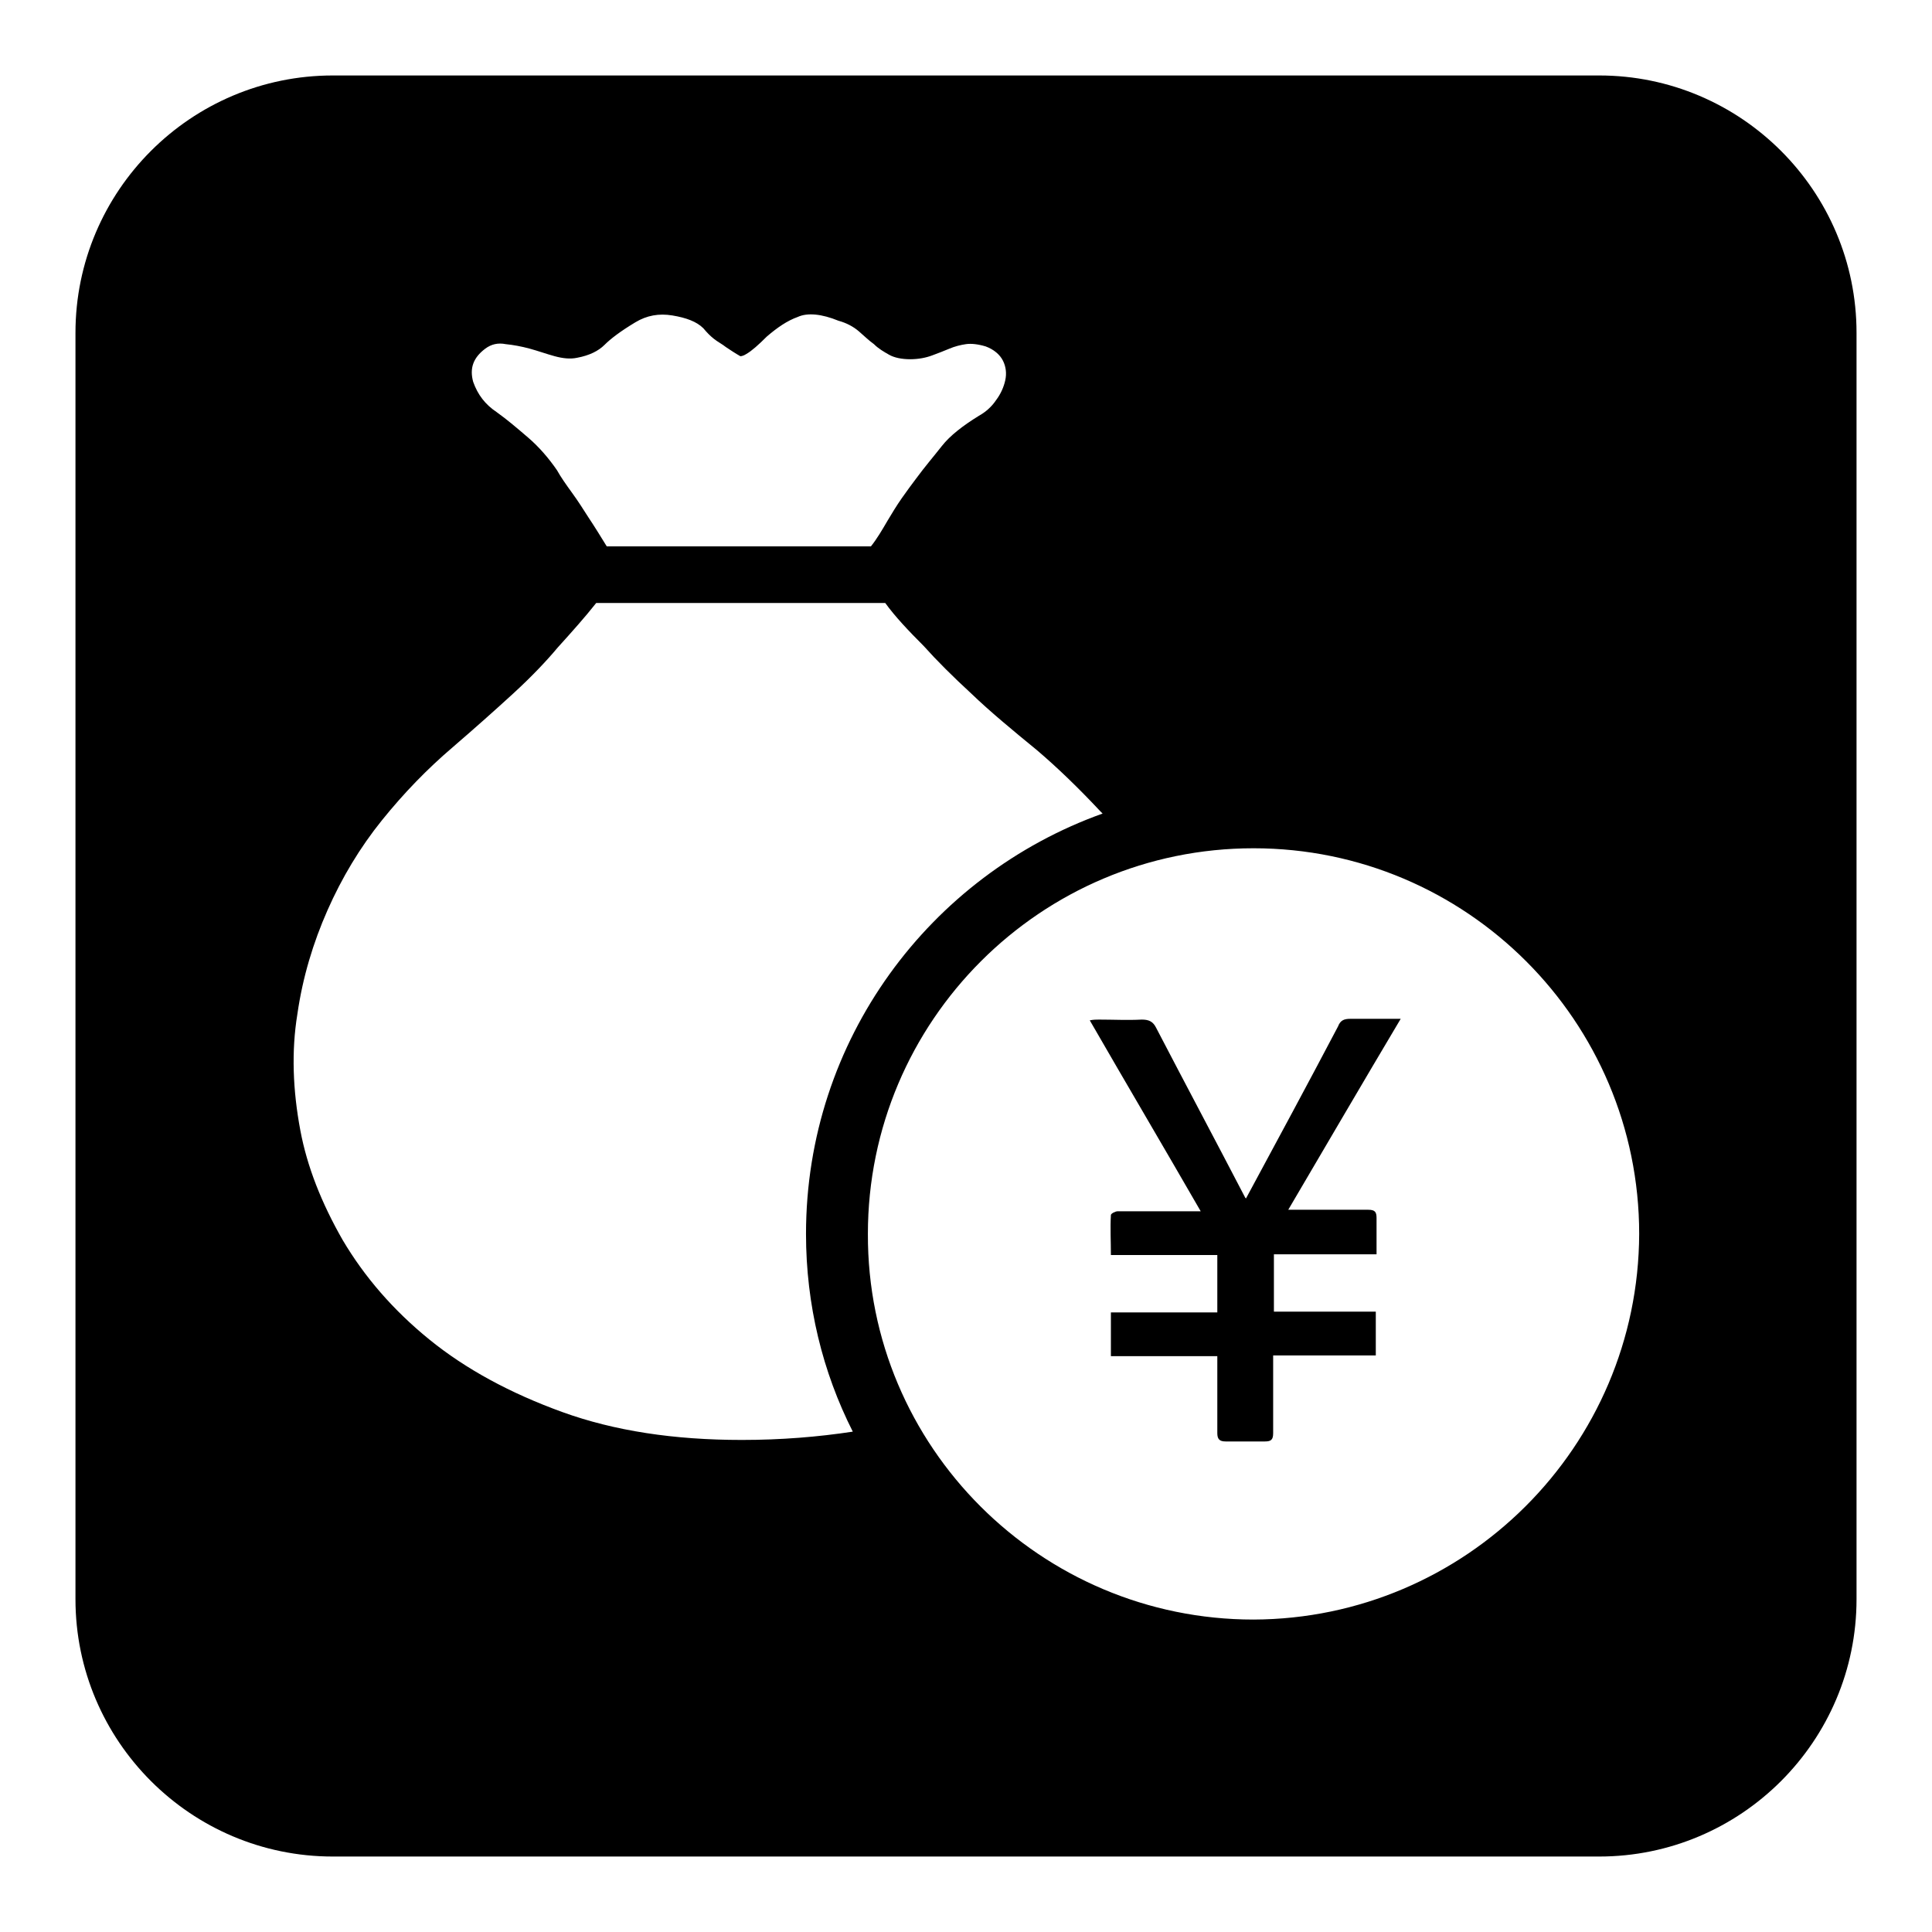
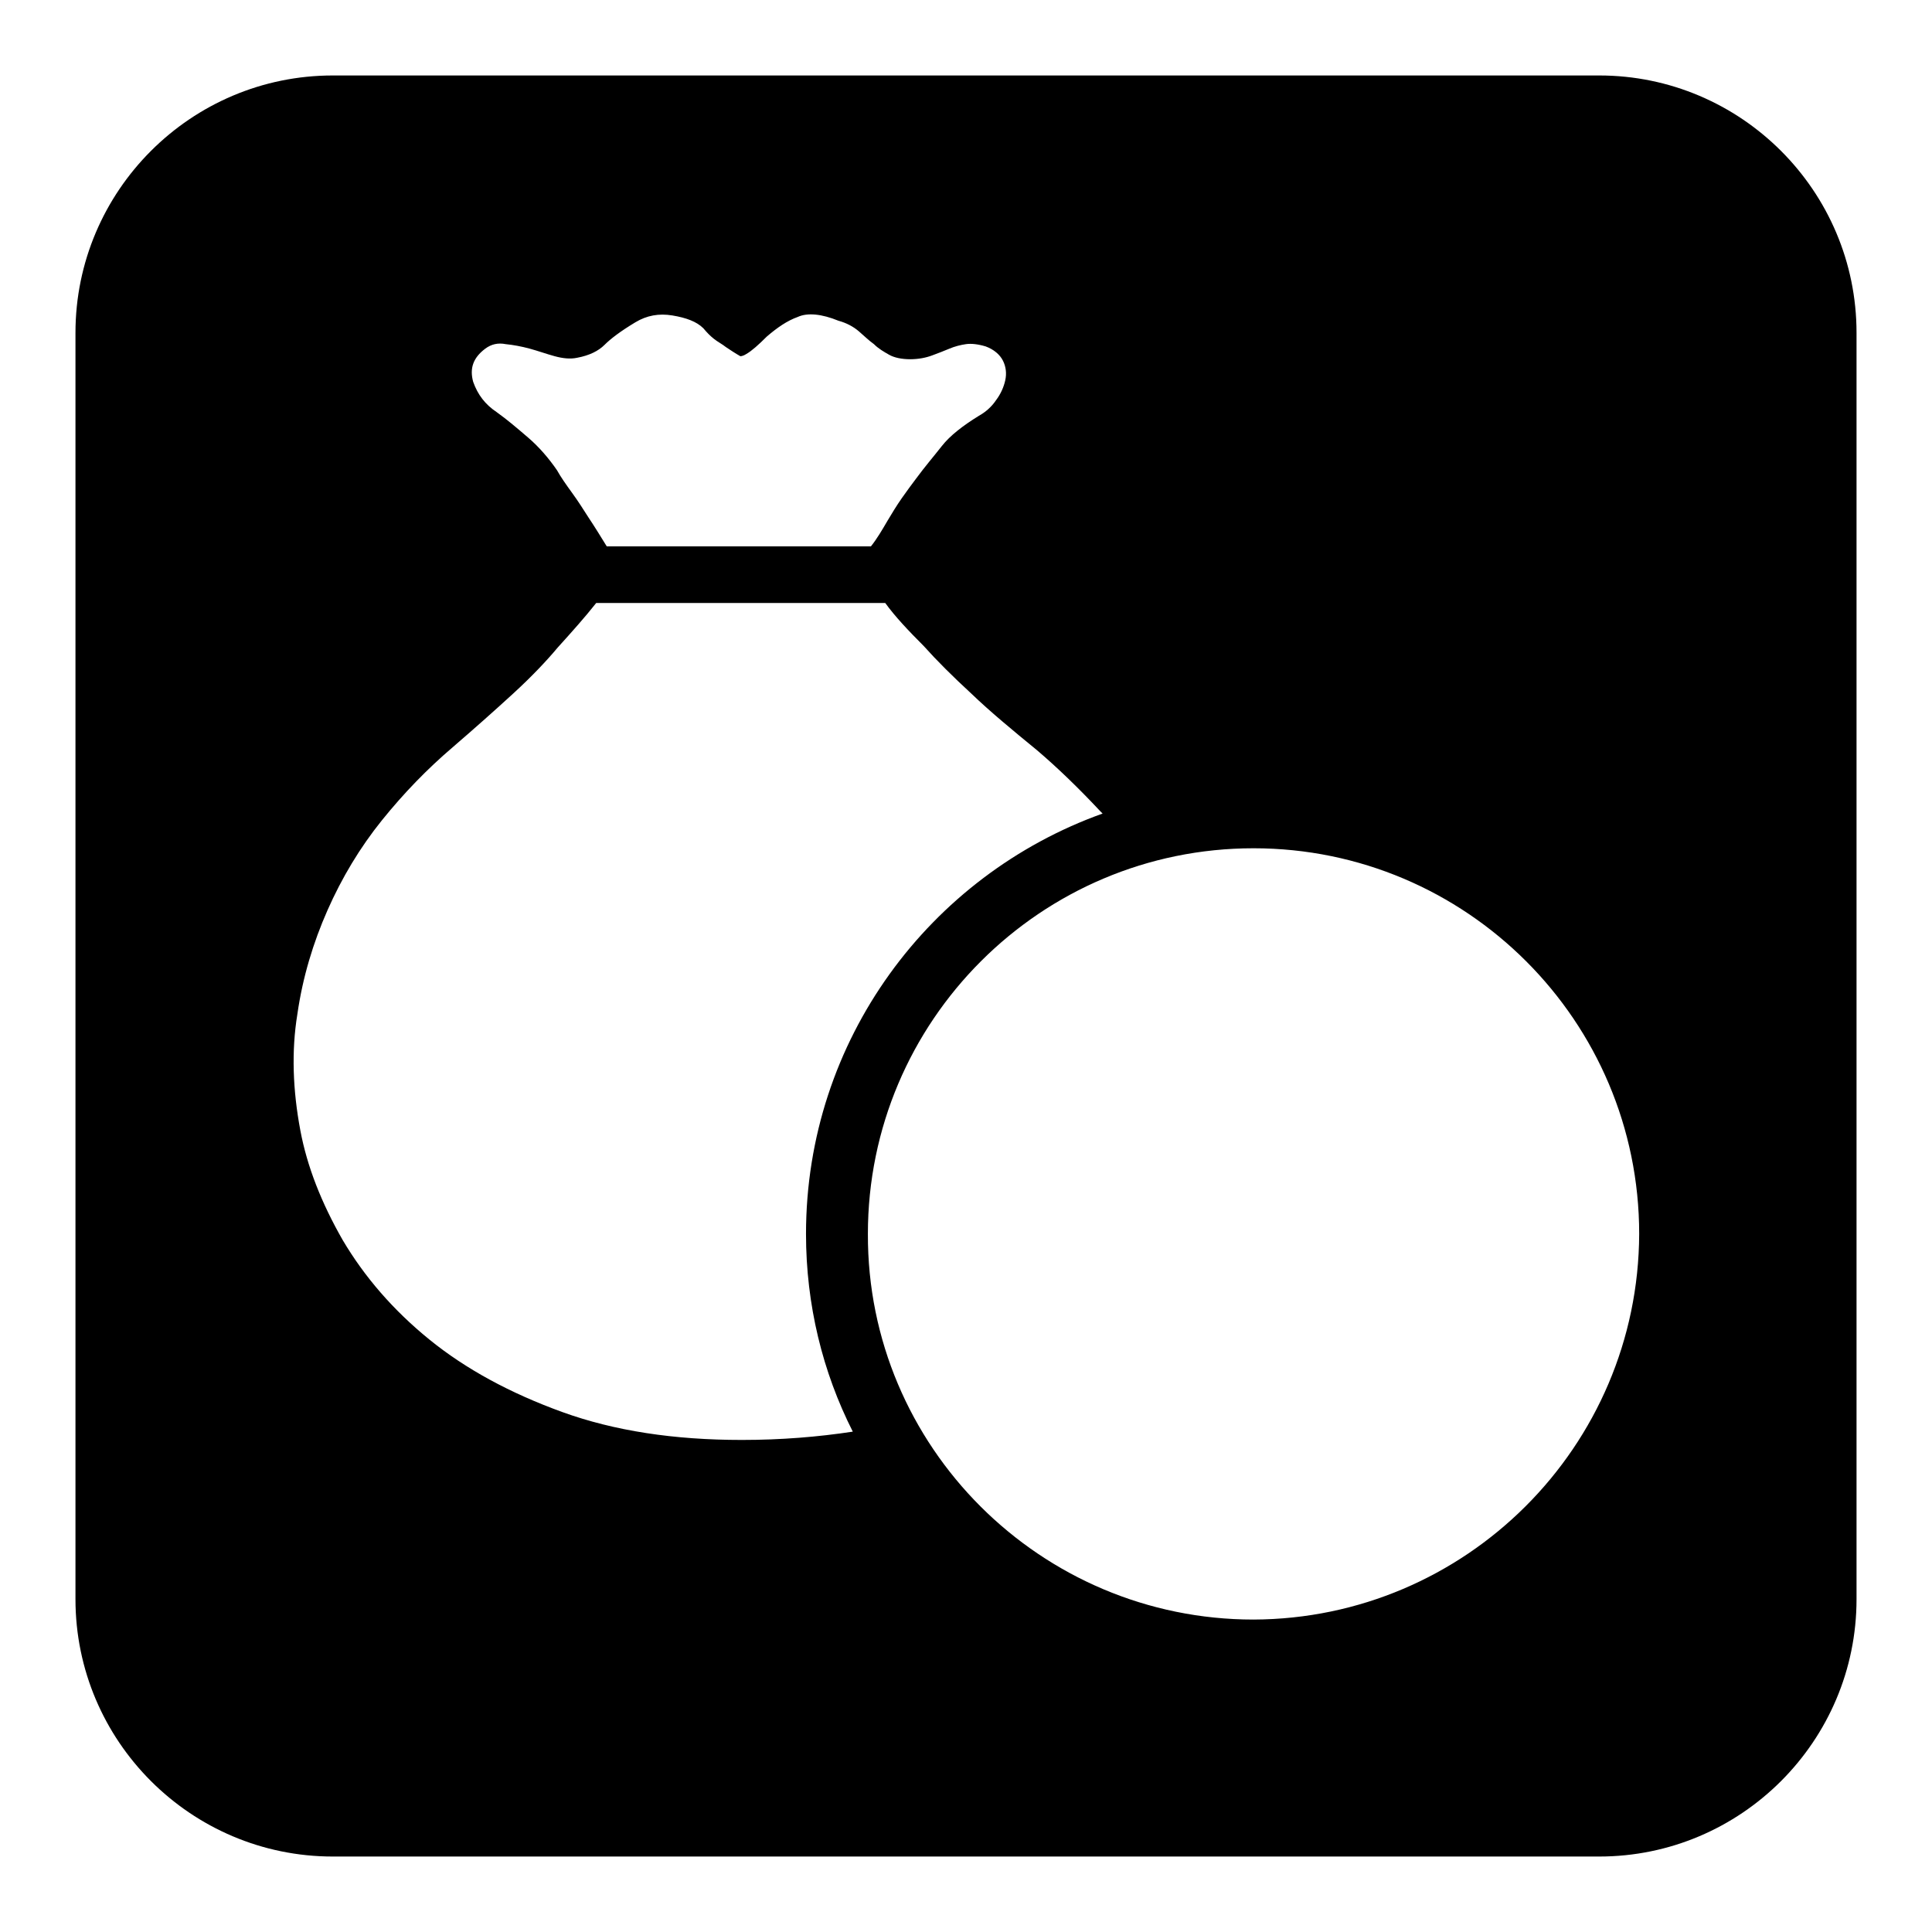
<svg xmlns="http://www.w3.org/2000/svg" version="1.1" x="0px" y="0px" viewBox="0 0 256 256" enable-background="new 0 0 256 256" xml:space="preserve">
  <g>
    <g>
-       <path fill="#000000" d="M184.4,135c-1.8,0-3.6,0-5.5,0c-0.8,0-1.3,0.2-1.6,1c-4,7.6-8.1,15.2-12.2,22.8c0,0,0,0-0.1-0.1c-3.9-7.5-7.9-15-11.8-22.5c-0.4-0.8-0.9-1.1-1.9-1.1c-1.9,0.1-3.8,0-5.7,0c-0.3,0-0.7,0-1.2,0.1c4.9,8.5,9.8,16.8,14.7,25.3h-1.3c-3.2,0-6.5,0-9.7,0c-0.3,0-0.9,0.3-0.9,0.5c-0.1,1.7,0,3.5,0,5.3h14.1v7.6h-14.1v5.8h14.1v1.2c0,3,0,6,0,9c0,0.8,0.3,1.1,1.1,1.1c1.7,0,3.4,0,5.2,0c0.8,0,1.1-0.2,1.1-1.1c0-3,0-6,0-9c0-0.4,0-0.8,0-1.3h13.6v-5.8h-13.5v-7.6h13.6c0-1.7,0-3.2,0-4.8c0-0.8-0.2-1.1-1.1-1.1c-2.7,0-5.4,0-8.1,0c-0.8,0-1.5,0-2.5,0c5-8.5,9.9-16.9,14.9-25.3C185,135,184.7,135,184.4,135z" />
      <path fill="#000000" d="M211.9,10H44.1C25.3,10,10,25.3,10,44.1v167.8c0,18.8,15.3,34.1,34.1,34.1h167.8c18.8,0,34.1-15.3,34.1-34.1V44.1C246,25.3,230.7,10,211.9,10z M64.3,46.2c0.8-0.6,1.7-0.8,2.7-0.6c1,0.1,2.1,0.3,3.2,0.6c1.1,0.3,2.2,0.7,3.3,1c1.1,0.3,2.1,0.4,3,0.2c1.6-0.3,2.8-0.9,3.6-1.7c0.8-0.8,2.1-1.8,4.1-3c1.5-0.9,3.1-1.2,4.9-0.9c1.8,0.3,3.2,0.8,4.1,1.7c0.5,0.6,0.9,1,1.4,1.4c0.5,0.4,1.1,0.7,1.6,1.1c0.6,0.4,1.2,0.8,1.9,1.2c0.2,0,0.5-0.1,0.8-0.3c0.7-0.4,1.6-1.2,2.7-2.3c1.4-1.2,2.7-2.1,4.1-2.6c1.3-0.6,3.2-0.4,5.4,0.5c1.1,0.3,2,0.8,2.7,1.4c0.7,0.6,1.3,1.2,2,1.7c0.6,0.6,1.3,1,2,1.4c0.7,0.4,1.7,0.6,2.8,0.6s2.1-0.2,2.9-0.5c0.8-0.3,1.6-0.6,2.3-0.9c0.7-0.3,1.5-0.5,2.2-0.6c0.7-0.1,1.6,0,2.6,0.3c1.1,0.4,1.9,1.1,2.3,1.9c0.4,0.8,0.5,1.7,0.3,2.6c-0.2,0.9-0.6,1.8-1.2,2.6c-0.6,0.9-1.4,1.6-2.3,2.1c-2.1,1.3-3.8,2.6-4.9,4c-1.1,1.4-2.3,2.8-3.4,4.3c-0.6,0.8-1.2,1.6-1.9,2.6s-1.3,2-1.9,3c-0.7,1.2-1.4,2.4-2.2,3.4H80.4c-0.8-1.3-1.6-2.6-2.4-3.8c-0.7-1.1-1.4-2.2-2.2-3.3c-0.8-1.1-1.5-2.1-2-3c-1.1-1.6-2.4-3.1-3.8-4.3s-2.8-2.4-4.2-3.4c-1.5-1-2.5-2.3-3.1-4C62.2,48.8,62.7,47.4,64.3,46.2z M98.3,190.8c-9,0-16.9-1.2-23.8-3.7c-6.9-2.5-12.8-5.7-17.6-9.6s-8.6-8.3-11.5-13.2c-2.8-4.9-4.7-9.7-5.6-14.5c-1-5.3-1.2-10.5-0.4-15.4c0.7-4.9,2.1-9.5,4-13.8s4.3-8.3,7.2-11.9c2.9-3.6,6-6.8,9.4-9.7c2.9-2.5,5.6-4.9,8-7.1c2.4-2.2,4.4-4.3,5.9-6.1c1.9-2.1,3.6-4,5.1-5.9h38.3c1.3,1.8,3.1,3.7,5.1,5.7c1.7,1.9,3.8,4,6.3,6.3c2.5,2.4,5.4,4.8,8.7,7.5c2.7,2.3,5.5,5,8.4,8.1c0.1,0.1,0.2,0.2,0.3,0.3c-22.9,8.2-39.3,30-39.3,55.7c0,9.4,2.2,18.3,6.2,26.2C108.4,190.4,103.5,190.8,98.3,190.8z M166.1,214.6c-28.2,0-51.2-22.9-51.1-51.1c0-28.2,22.9-51.1,51.1-51.1c28.2,0,51.1,22.9,51.1,51.1C217.1,191.7,194.2,214.5,166.1,214.6z" />
    </g>
  </g>
</svg>